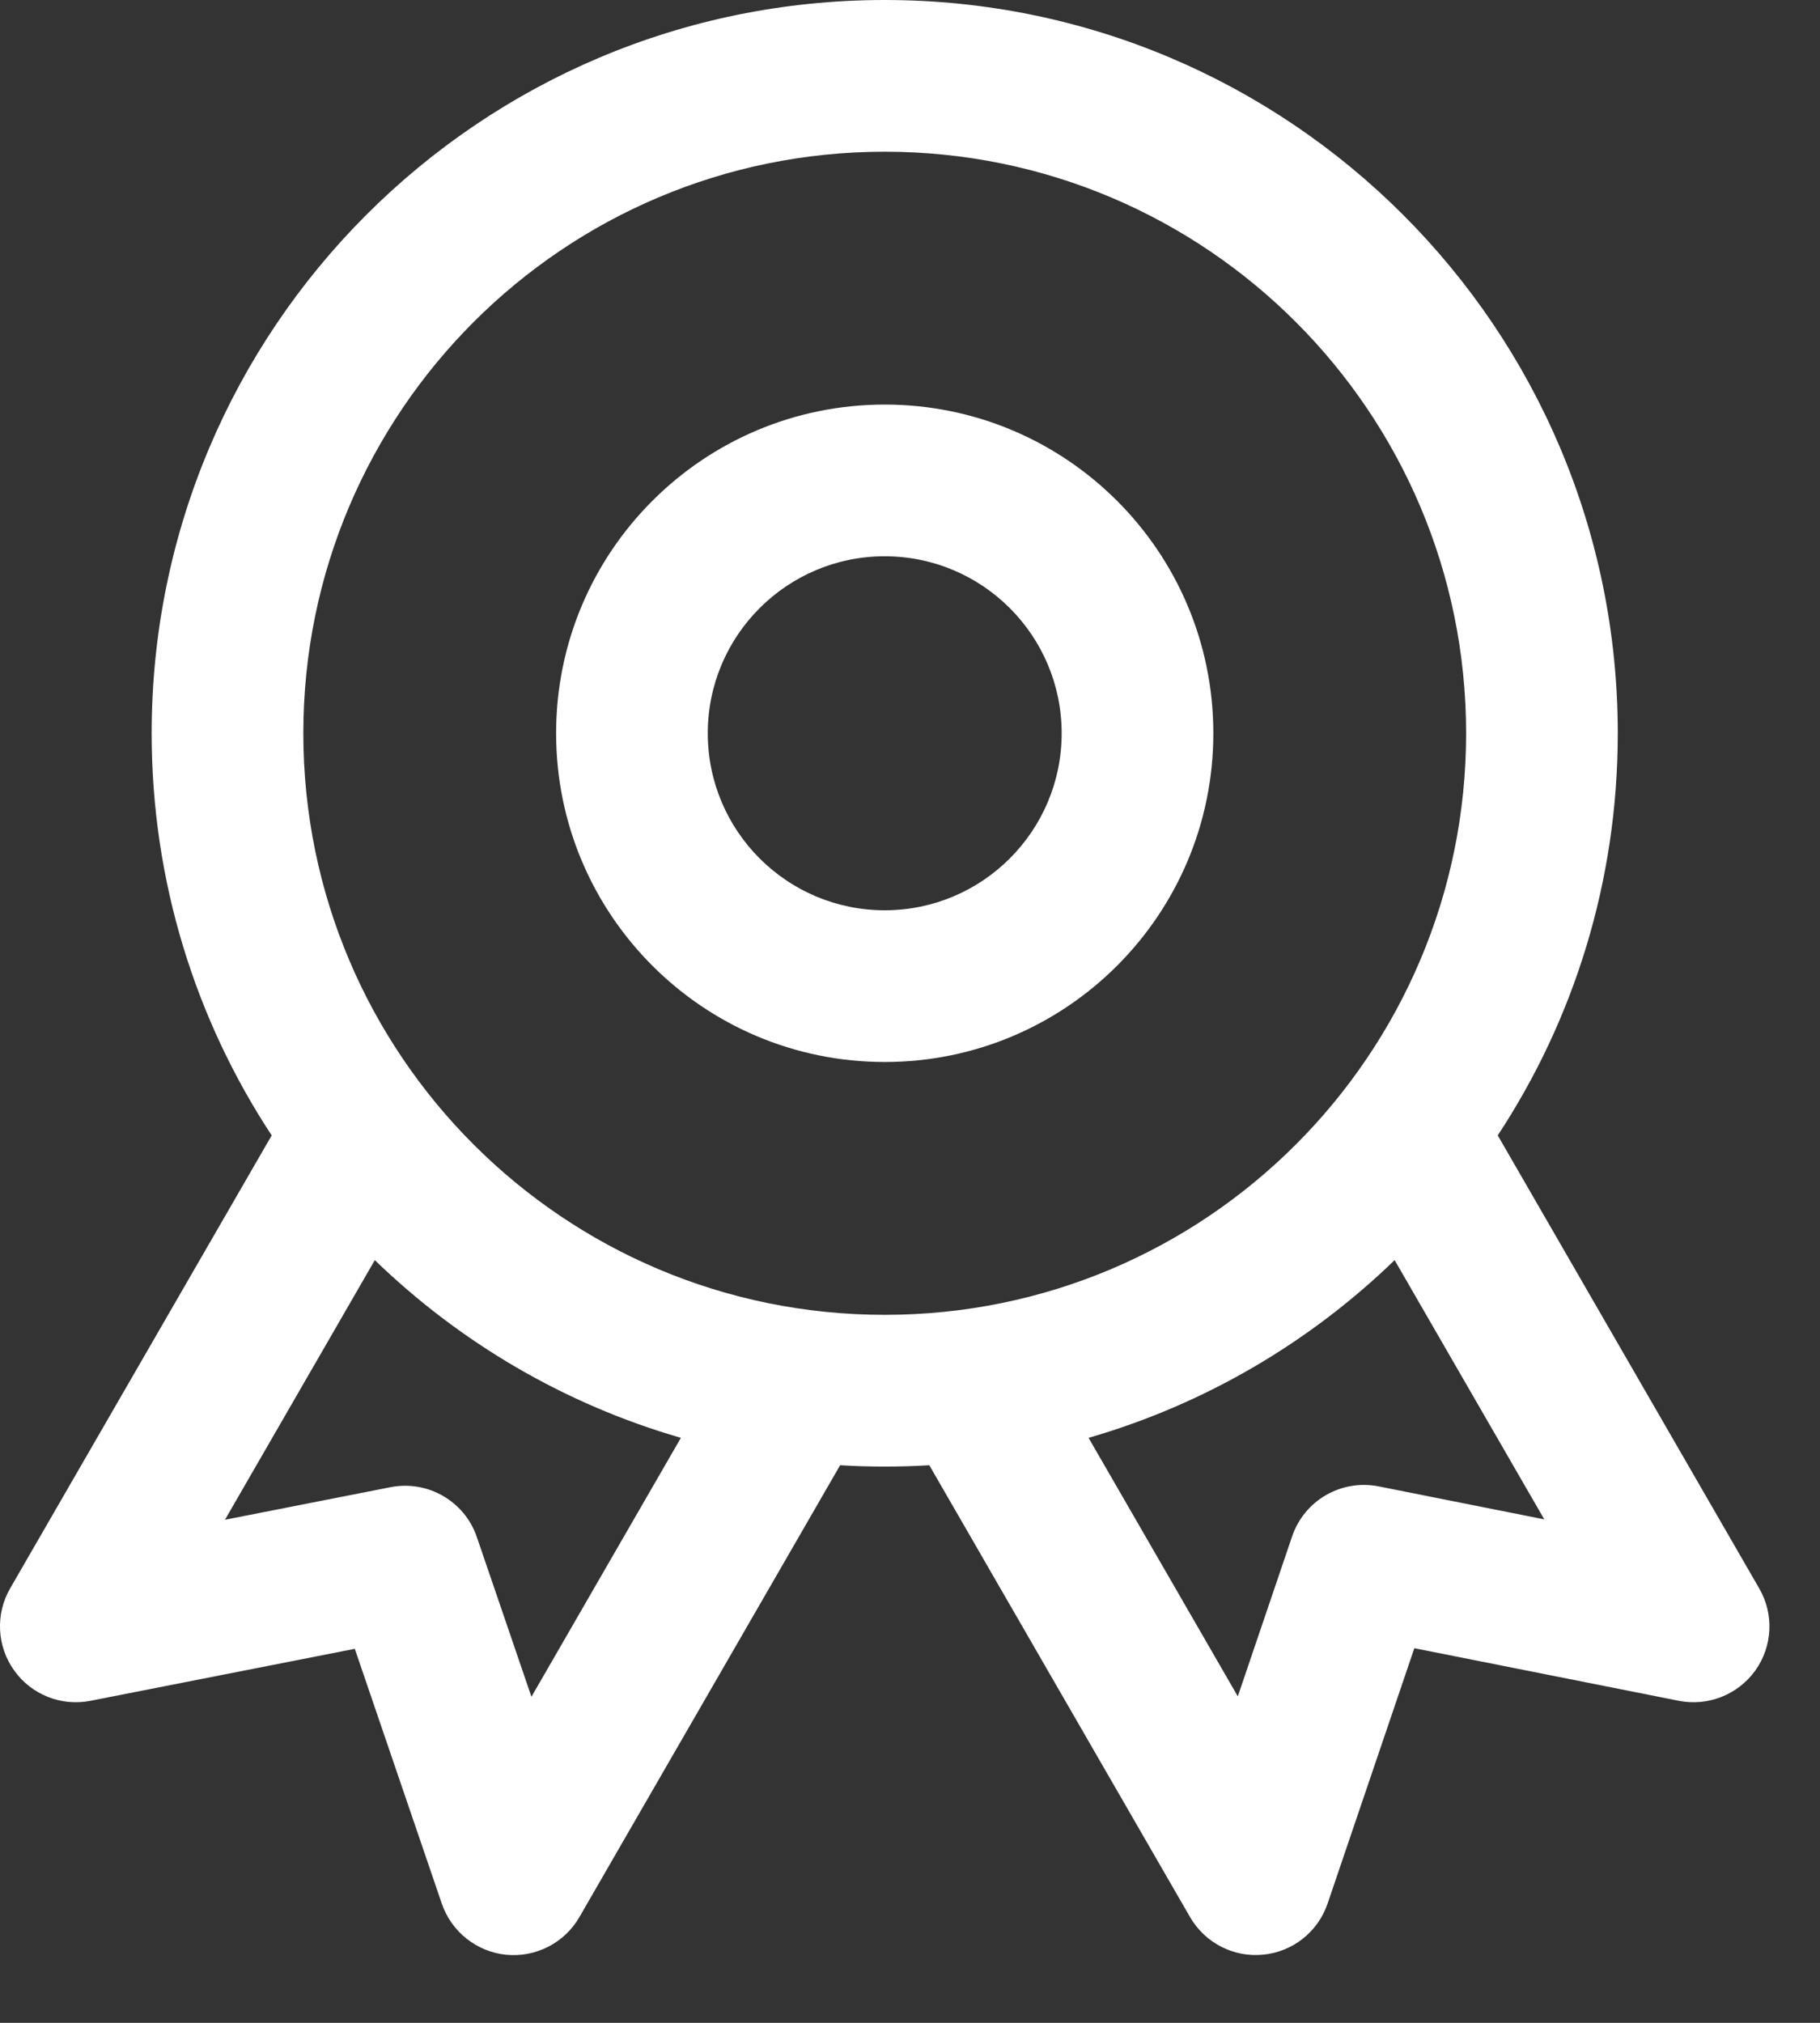
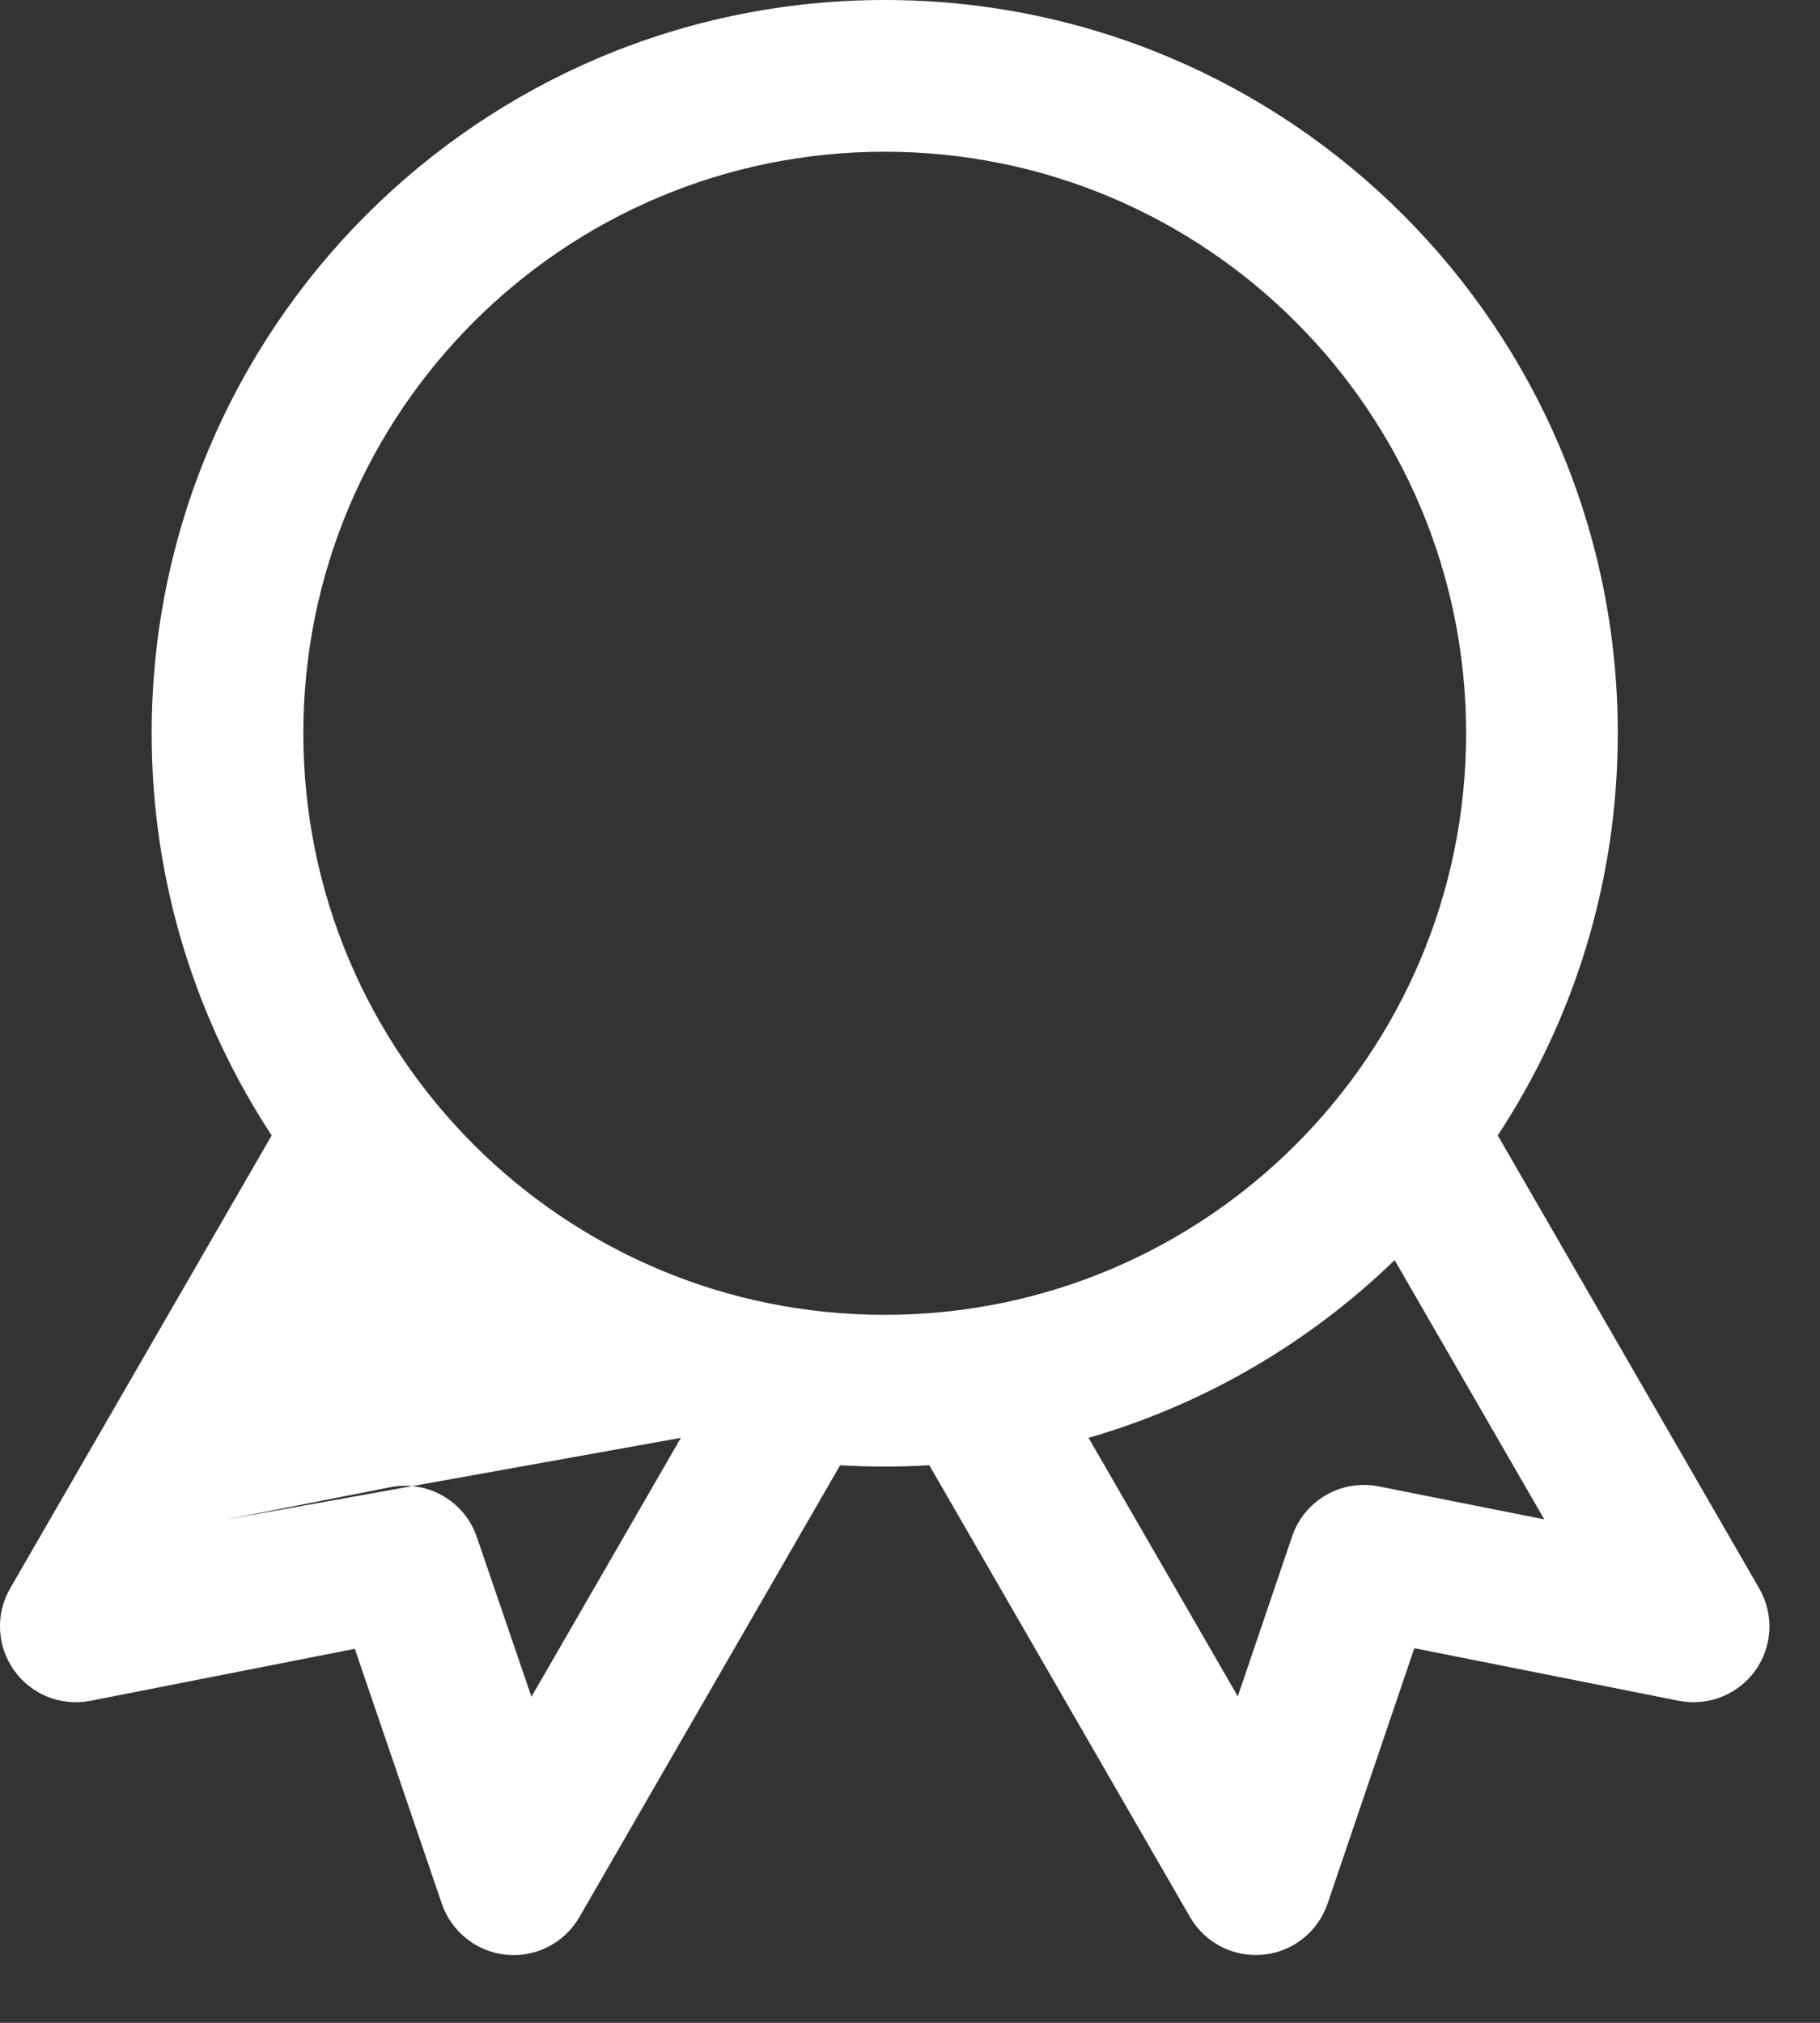
<svg xmlns="http://www.w3.org/2000/svg" width="18" height="20" viewBox="0 0 18 20" fill="none">
  <rect x="0" y="0" width="18" height="20" fill="#333333" stroke="none" />
-   <path fill-rule="evenodd" clip-rule="evenodd" d="M8.75 4C6.955 4 5.5 5.455 5.5 7.25C5.5 9.045 6.955 10.5 8.75 10.5C10.545 10.5 12 9.045 12 7.25C12 5.455 10.545 4 8.75 4ZM7 7.25C7 6.284 7.784 5.5 8.75 5.5C9.716 5.5 10.5 6.284 10.5 7.25C10.5 8.216 9.716 9 8.75 9C7.784 9 7 8.216 7 7.25Z" fill="white" />
-   <path fill-rule="evenodd" clip-rule="evenodd" d="M8.75 0C4.746 0 1.5 3.246 1.5 7.25C1.5 8.718 1.936 10.084 2.687 11.226L0.1 15.705C-0.047 15.96 -0.031 16.277 0.14 16.516C0.311 16.756 0.606 16.873 0.895 16.816L3.509 16.302L4.37 18.823C4.466 19.101 4.715 19.298 5.007 19.327C5.3 19.355 5.583 19.21 5.73 18.955L8.309 14.487C8.455 14.496 8.602 14.5 8.75 14.5C8.898 14.5 9.045 14.496 9.191 14.487L11.77 18.955C11.918 19.21 12.2 19.355 12.493 19.326C12.786 19.298 13.035 19.1 13.13 18.821L13.988 16.296L16.604 16.816C16.892 16.873 17.188 16.756 17.36 16.517C17.531 16.278 17.547 15.96 17.399 15.705L14.813 11.226C15.564 10.084 16 8.718 16 7.25C16 3.246 12.754 0 8.75 0ZM3 7.25C3 4.074 5.574 1.5 8.75 1.5C11.926 1.5 14.5 4.074 14.5 7.25C14.5 10.426 11.926 13 8.75 13C5.574 13 3 10.426 3 7.25ZM6.734 14.216C5.581 13.883 4.546 13.271 3.707 12.459L2.225 15.026L3.862 14.704C4.23 14.632 4.595 14.842 4.716 15.197L5.256 16.776L6.734 14.216ZM12.242 16.772L10.766 14.216C11.919 13.883 12.954 13.271 13.793 12.459L15.273 15.022L13.635 14.696C13.266 14.623 12.9 14.834 12.779 15.191L12.242 16.772Z" fill="white" />
+   <path fill-rule="evenodd" clip-rule="evenodd" d="M8.75 0C4.746 0 1.5 3.246 1.5 7.25C1.5 8.718 1.936 10.084 2.687 11.226L0.1 15.705C-0.047 15.96 -0.031 16.277 0.14 16.516C0.311 16.756 0.606 16.873 0.895 16.816L3.509 16.302L4.37 18.823C4.466 19.101 4.715 19.298 5.007 19.327C5.3 19.355 5.583 19.21 5.73 18.955L8.309 14.487C8.455 14.496 8.602 14.5 8.75 14.5C8.898 14.5 9.045 14.496 9.191 14.487L11.77 18.955C11.918 19.21 12.2 19.355 12.493 19.326C12.786 19.298 13.035 19.1 13.13 18.821L13.988 16.296L16.604 16.816C16.892 16.873 17.188 16.756 17.36 16.517C17.531 16.278 17.547 15.96 17.399 15.705L14.813 11.226C15.564 10.084 16 8.718 16 7.25C16 3.246 12.754 0 8.75 0ZM3 7.25C3 4.074 5.574 1.5 8.75 1.5C11.926 1.5 14.5 4.074 14.5 7.25C14.5 10.426 11.926 13 8.75 13C5.574 13 3 10.426 3 7.25ZM6.734 14.216L2.225 15.026L3.862 14.704C4.23 14.632 4.595 14.842 4.716 15.197L5.256 16.776L6.734 14.216ZM12.242 16.772L10.766 14.216C11.919 13.883 12.954 13.271 13.793 12.459L15.273 15.022L13.635 14.696C13.266 14.623 12.9 14.834 12.779 15.191L12.242 16.772Z" fill="white" />
</svg>